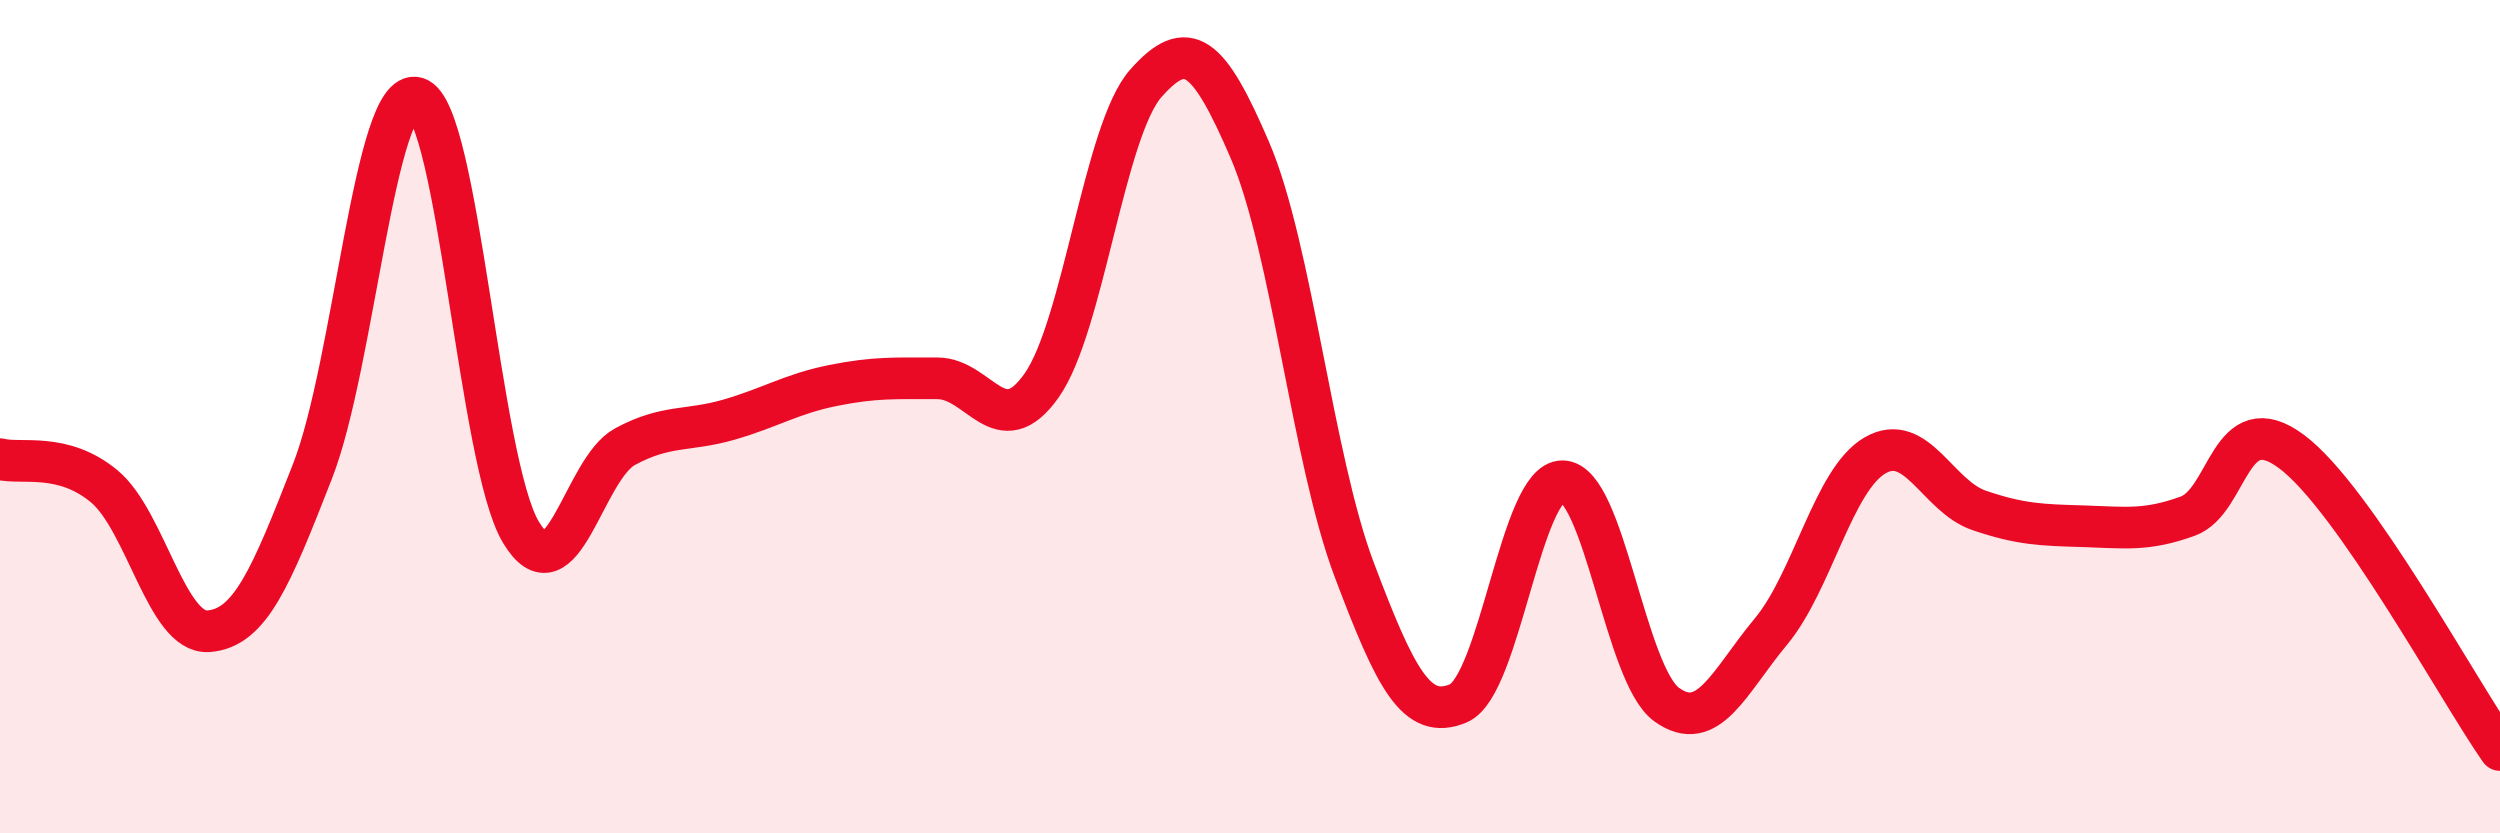
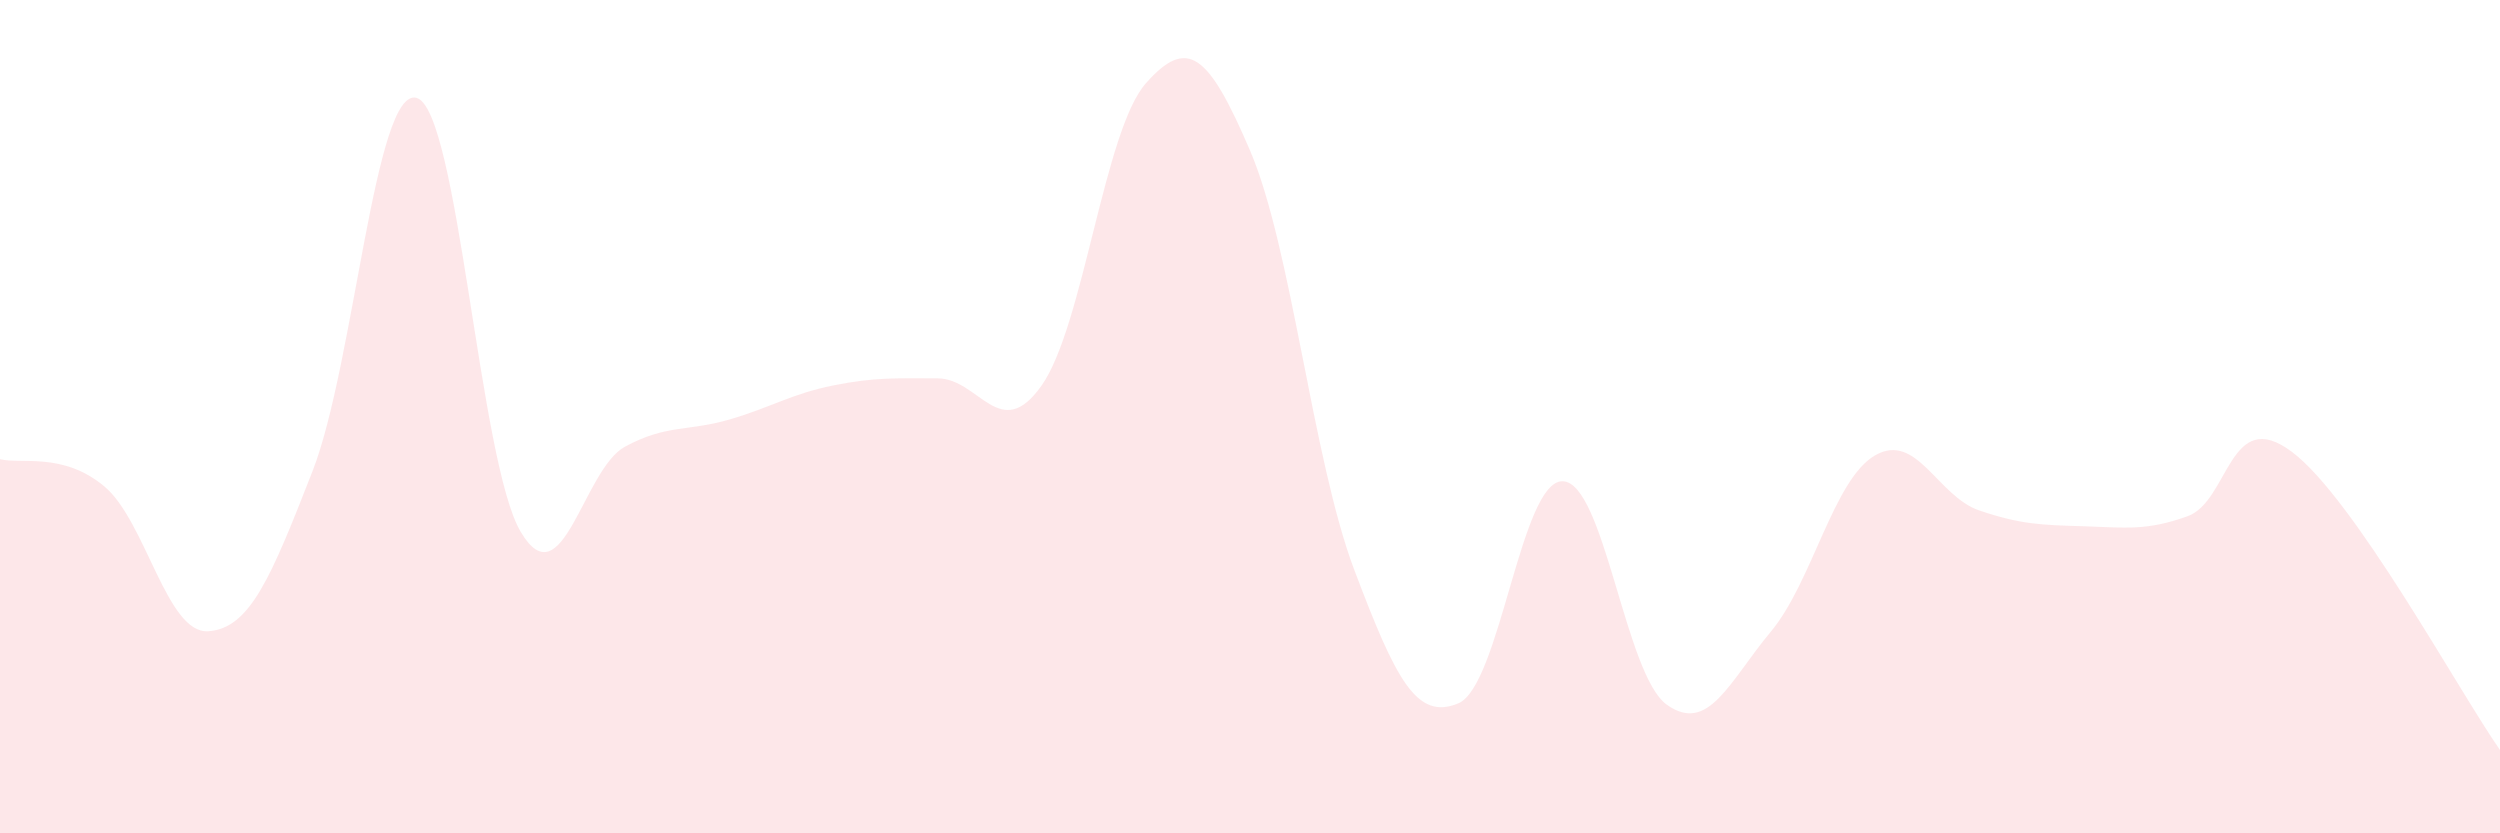
<svg xmlns="http://www.w3.org/2000/svg" width="60" height="20" viewBox="0 0 60 20">
  <path d="M 0,11.02 C 0.5,11.15 1.5,10.84 2.5,11.67 C 3.5,12.5 4,15.22 5,15.15 C 6,15.08 6.5,13.87 7.5,11.31 C 8.5,8.75 9,2.06 10,2.35 C 11,2.64 11.5,11.1 12.5,12.77 C 13.5,14.44 14,11.26 15,10.72 C 16,10.18 16.5,10.36 17.5,10.07 C 18.5,9.78 19,9.45 20,9.25 C 21,9.05 21.5,9.08 22.5,9.08 C 23.5,9.08 24,10.67 25,9.25 C 26,7.83 26.5,3.13 27.5,2 C 28.5,0.87 29,1.28 30,3.61 C 31,5.94 31.5,11.02 32.5,13.67 C 33.5,16.32 34,17.3 35,16.88 C 36,16.46 36.5,11.54 37.5,11.55 C 38.5,11.56 39,16.19 40,16.91 C 41,17.63 41.5,16.36 42.5,15.16 C 43.5,13.96 44,11.51 45,10.93 C 46,10.35 46.5,11.91 47.5,12.25 C 48.5,12.59 49,12.6 50,12.63 C 51,12.66 51.5,12.75 52.5,12.39 C 53.5,12.03 53.5,9.72 55,10.84 C 56.5,11.96 59,16.57 60,18L60 20L0 20Z" fill="#EB0A25" opacity="0.1" stroke-linecap="round" stroke-linejoin="round" />
-   <path d="M 0,11.02 C 0.5,11.15 1.5,10.84 2.5,11.67 C 3.5,12.5 4,15.22 5,15.15 C 6,15.08 6.5,13.87 7.5,11.31 C 8.5,8.75 9,2.06 10,2.35 C 11,2.64 11.5,11.1 12.5,12.77 C 13.5,14.44 14,11.26 15,10.72 C 16,10.18 16.5,10.36 17.5,10.07 C 18.5,9.78 19,9.45 20,9.25 C 21,9.05 21.5,9.08 22.5,9.08 C 23.5,9.08 24,10.67 25,9.25 C 26,7.83 26.5,3.13 27.5,2 C 28.5,0.87 29,1.28 30,3.61 C 31,5.94 31.5,11.02 32.5,13.67 C 33.5,16.32 34,17.3 35,16.88 C 36,16.46 36.5,11.54 37.5,11.55 C 38.5,11.56 39,16.19 40,16.91 C 41,17.63 41.5,16.36 42.5,15.16 C 43.5,13.96 44,11.51 45,10.93 C 46,10.35 46.5,11.91 47.5,12.25 C 48.5,12.59 49,12.6 50,12.63 C 51,12.66 51.5,12.75 52.5,12.39 C 53.5,12.03 53.5,9.72 55,10.84 C 56.5,11.96 59,16.57 60,18" stroke="#EB0A25" stroke-width="1" fill="none" stroke-linecap="round" stroke-linejoin="round" />
</svg>